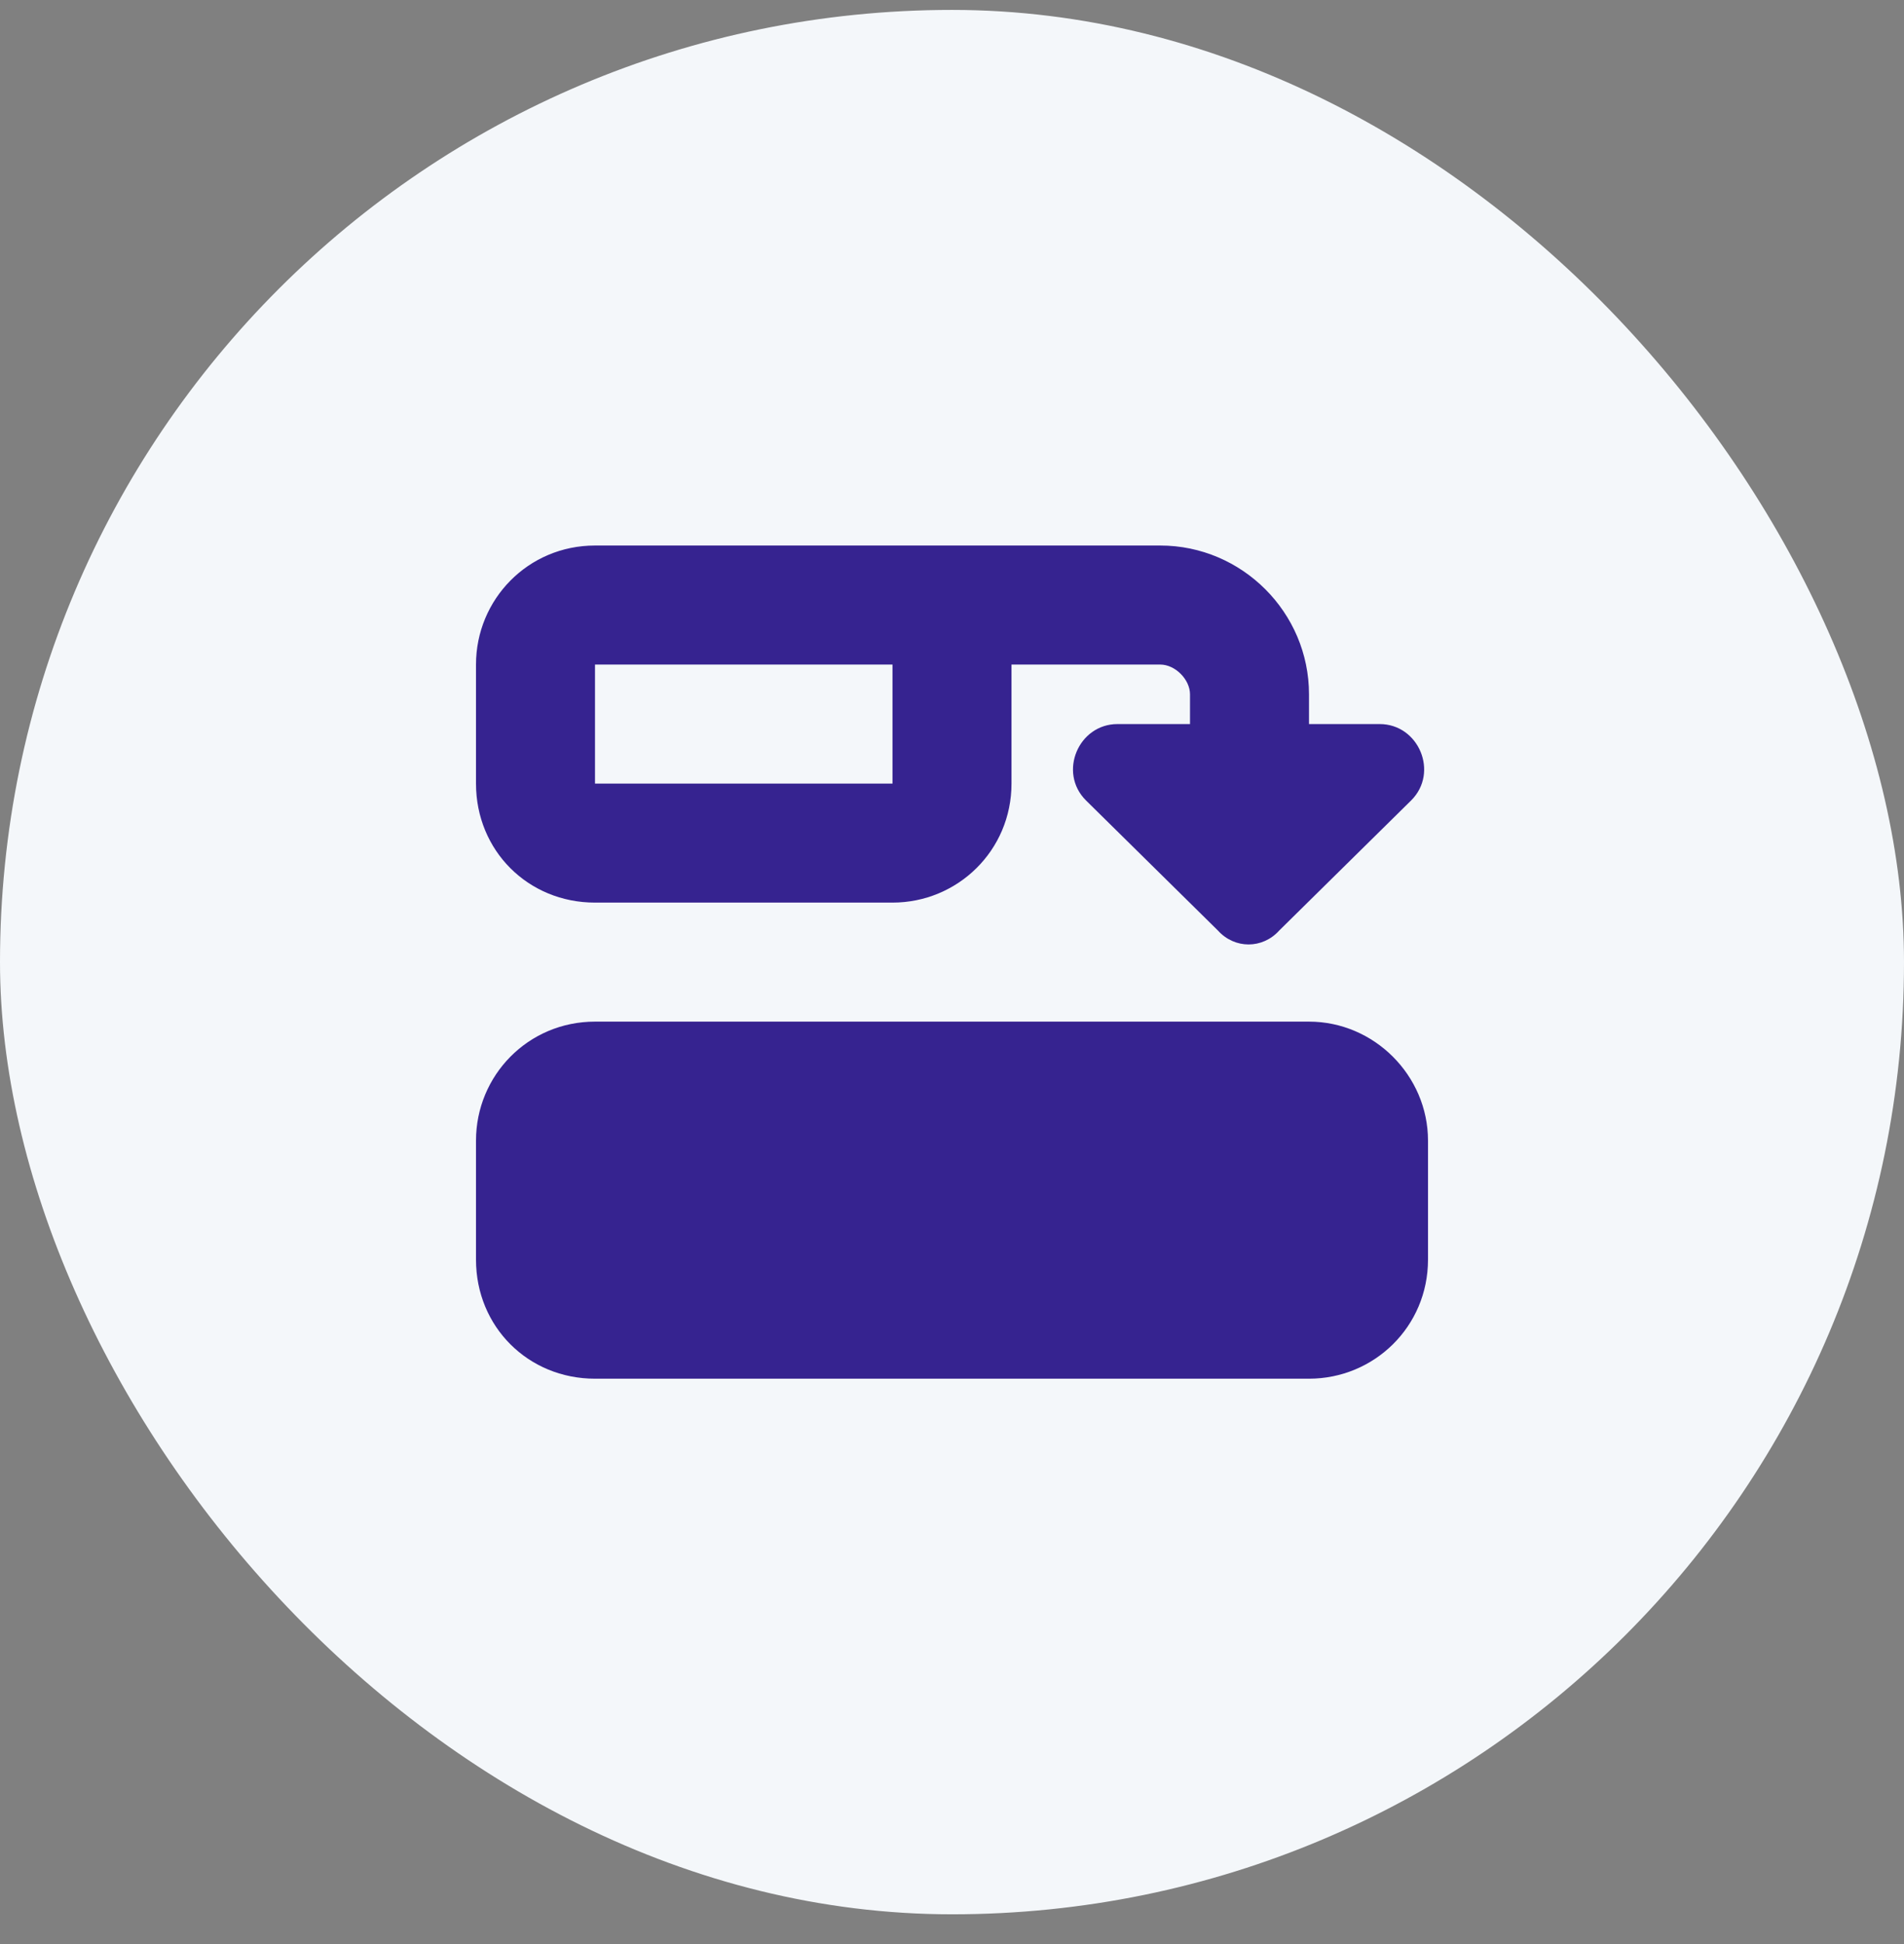
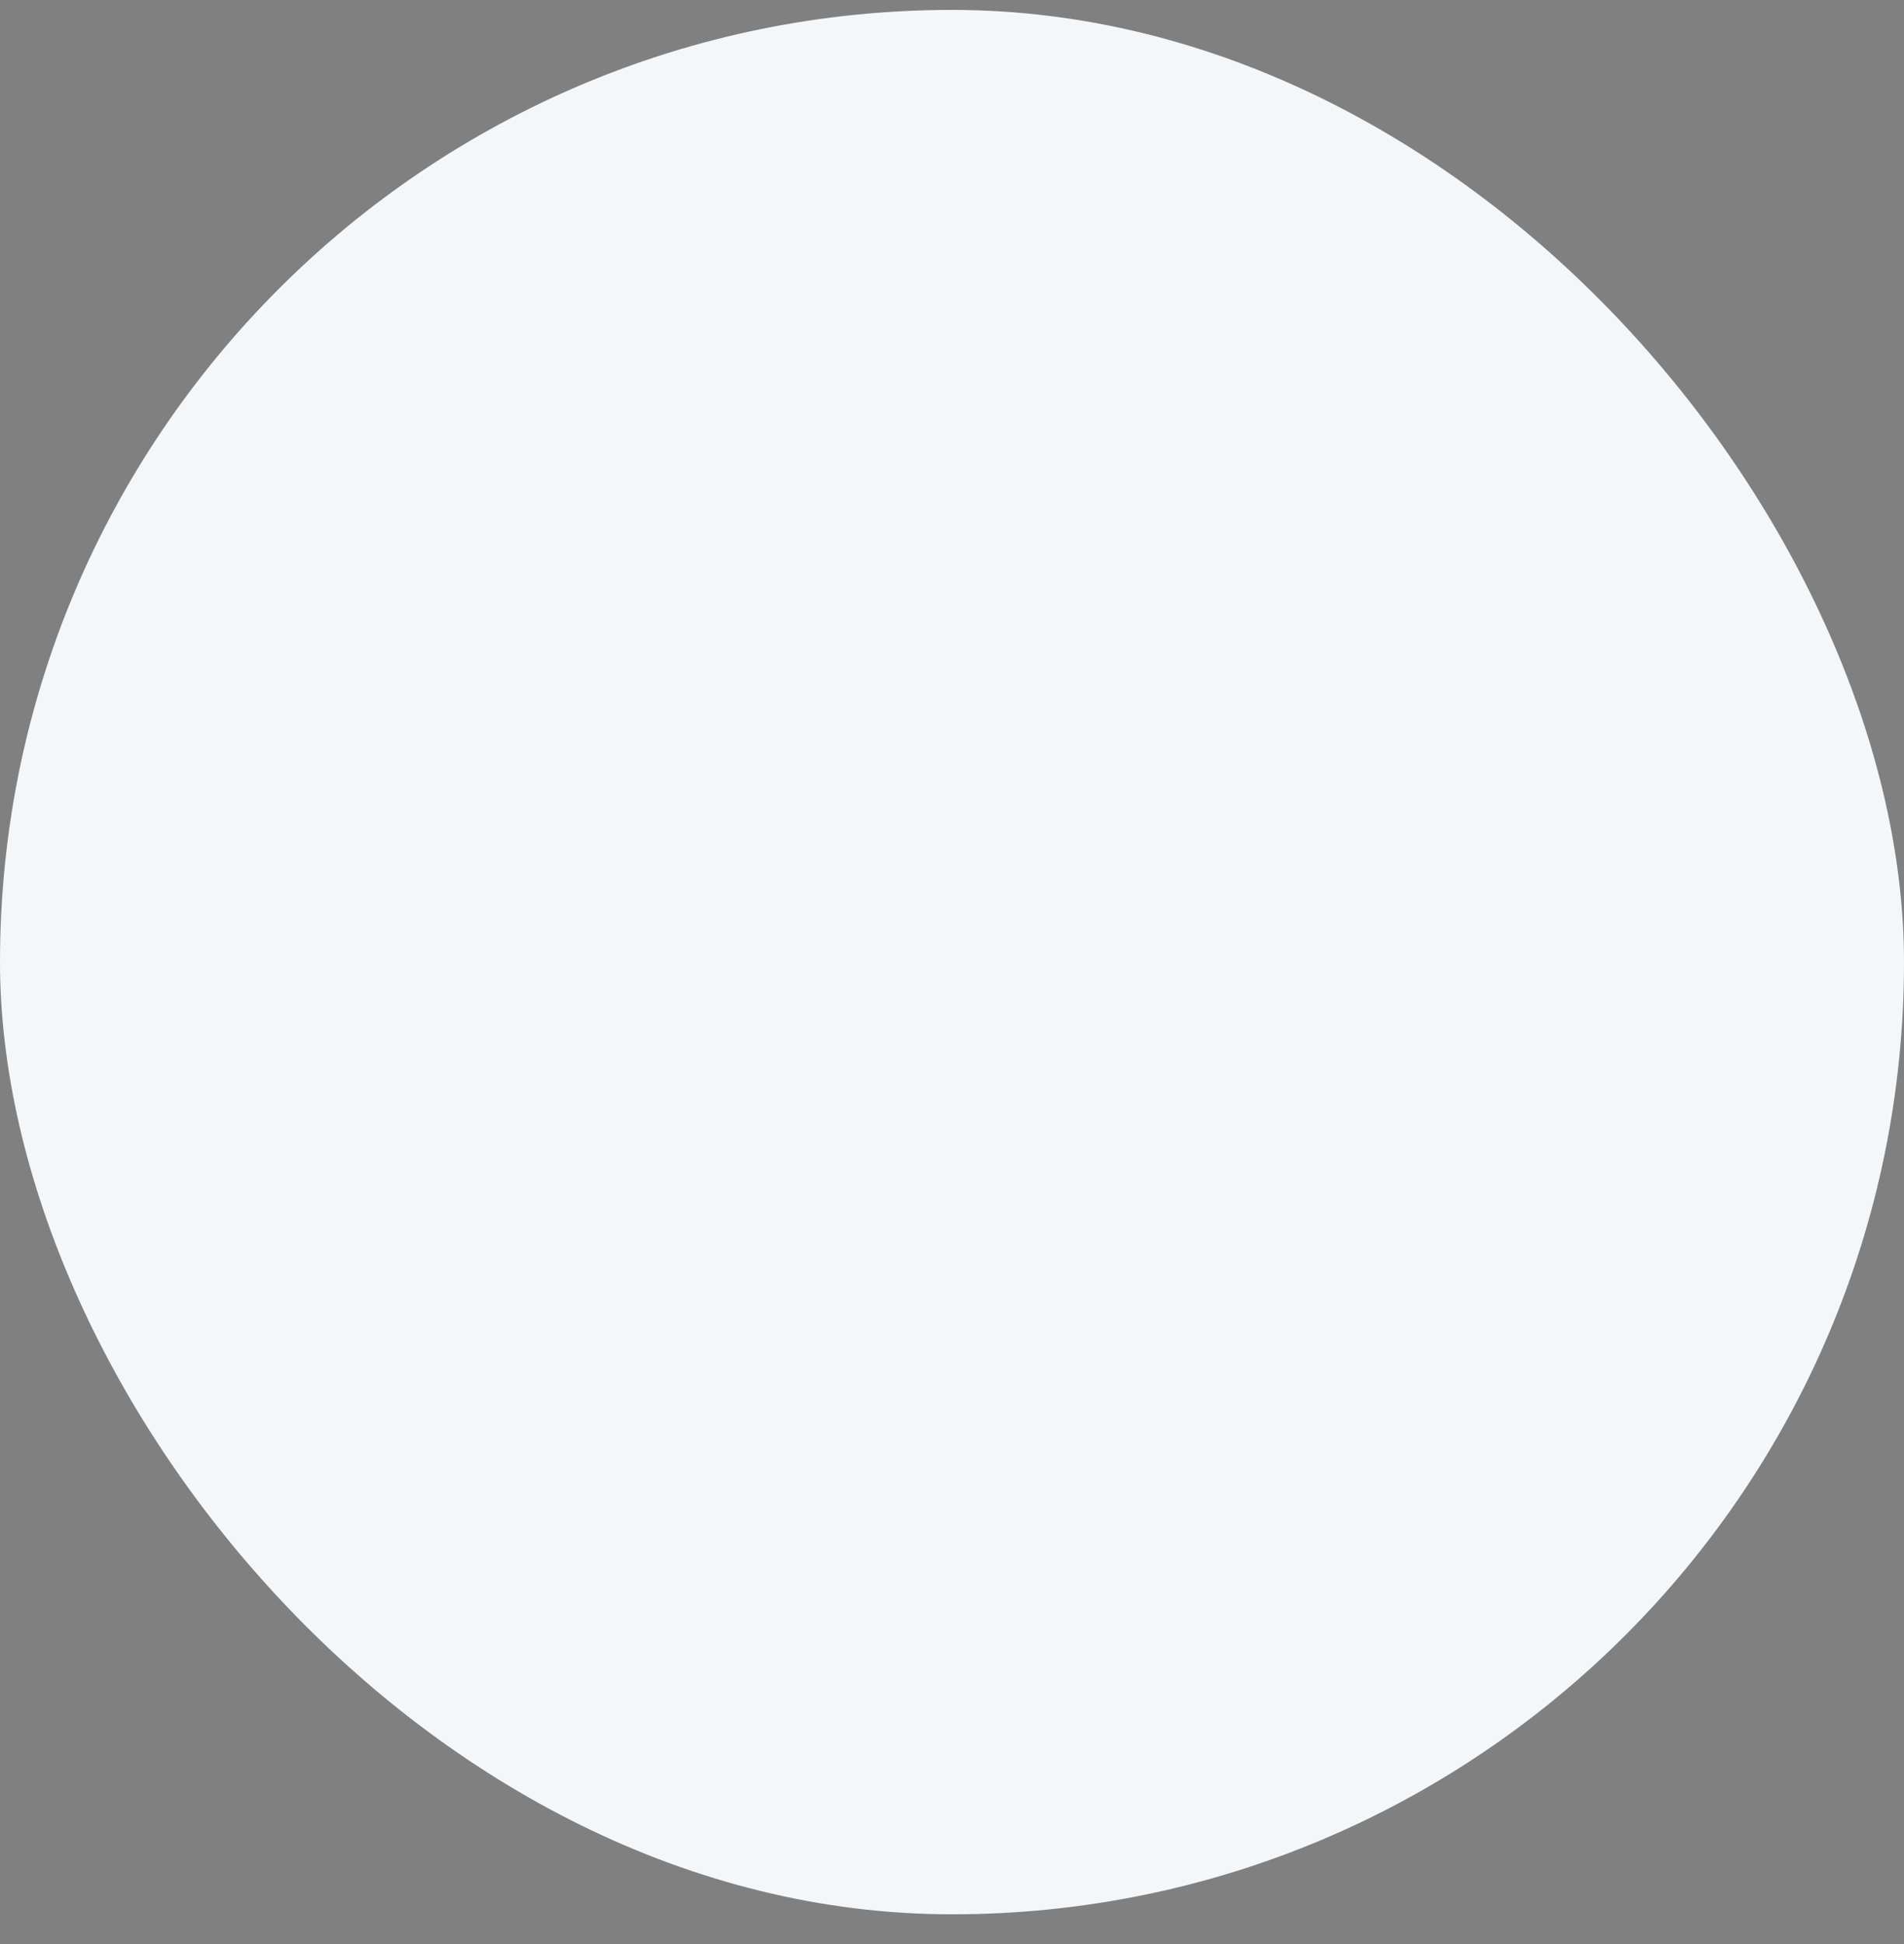
<svg xmlns="http://www.w3.org/2000/svg" width="48" height="49" viewBox="0 0 48 49" fill="none">
  <rect x="0" y="0" width="48" height="49" fill="#808080" stroke="none" />
  <rect y="0.25" width="48" height="48" rx="24" fill="#F4F7FA" />
-   <path d="M36 31.75C36 33.438 34.641 34.75 33 34.75H15C13.312 34.75 12 33.438 12 31.75V28.75C12 27.109 13.312 25.75 15 25.75H33C34.641 25.75 36 27.109 36 28.75V31.75ZM15 19.75H22.5V16.75H21.75H15V19.75ZM25.5 19.75C25.5 21.438 24.141 22.75 22.5 22.75H15C13.312 22.75 12 21.438 12 19.75V16.75C12 15.109 13.312 13.75 15 13.75H21.75H22.5H29.25C31.312 13.75 33 15.438 33 17.5V18.25H34.781C35.766 18.25 36.281 19.469 35.578 20.172L32.25 23.453C31.828 23.922 31.125 23.922 30.703 23.453L27.375 20.172C26.672 19.469 27.188 18.25 28.172 18.25H30V17.5C30 17.125 29.625 16.75 29.25 16.75H25.5V19.75Z" fill="#362390" />
</svg>